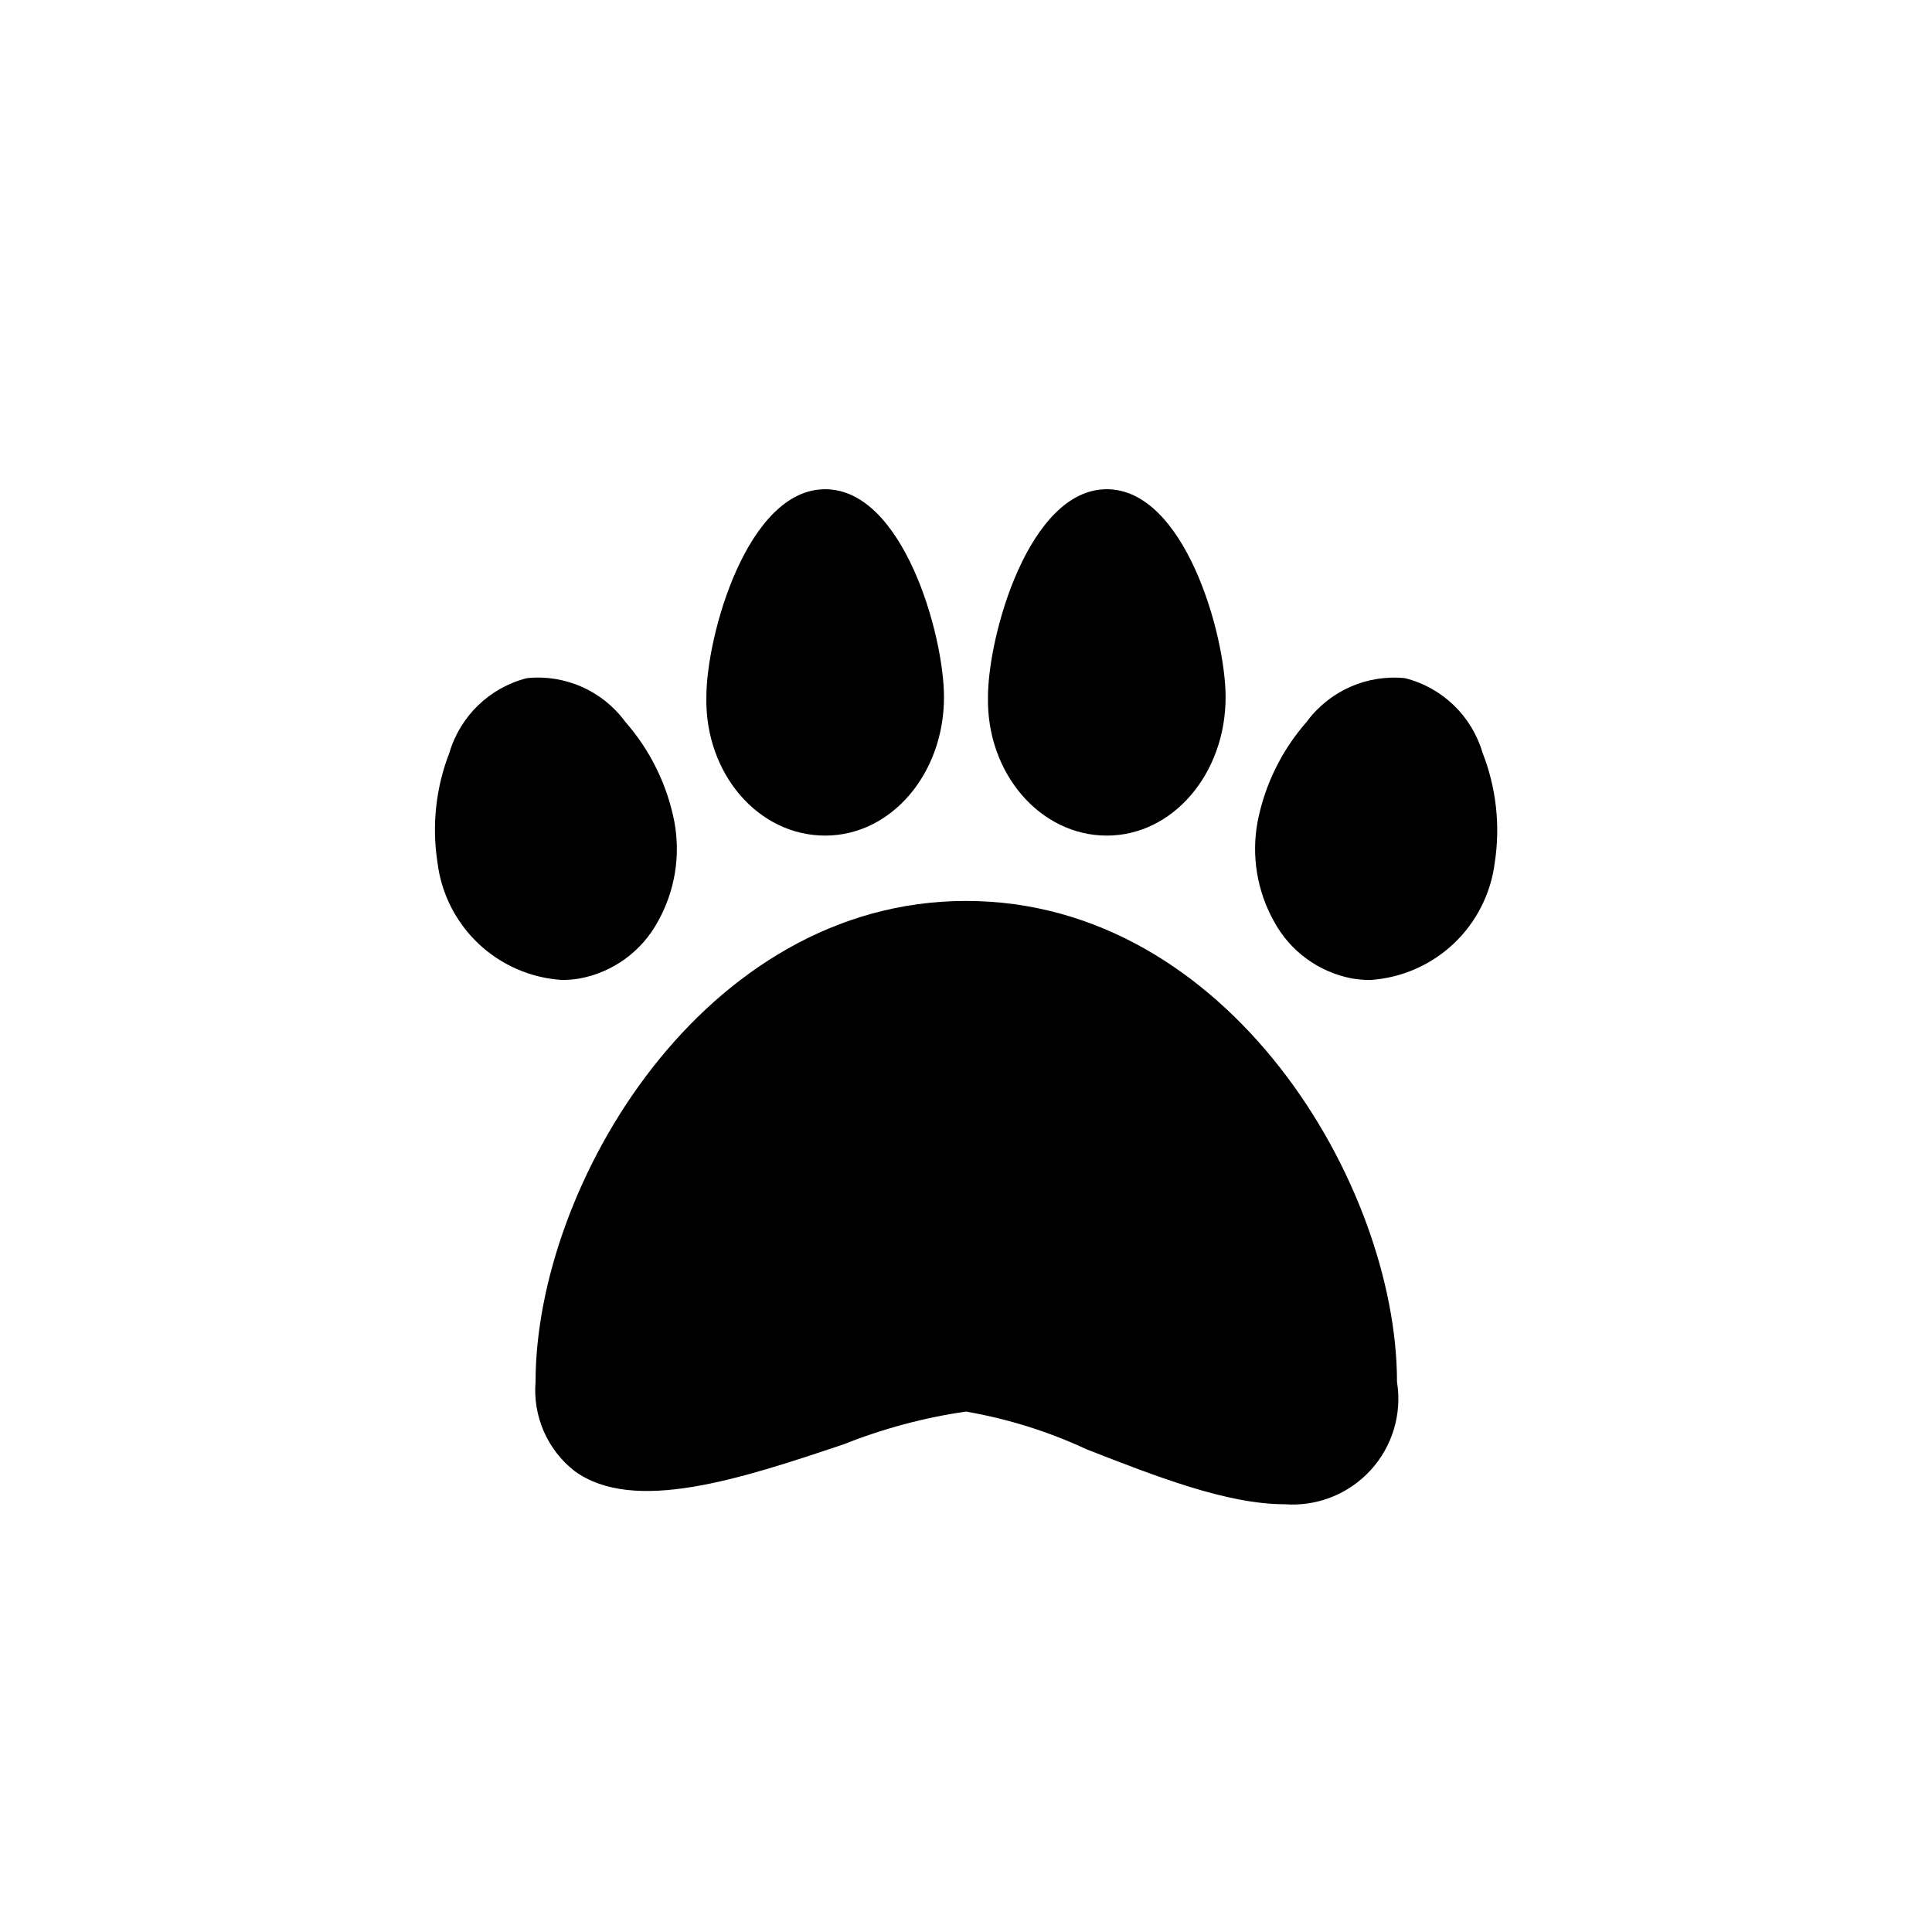
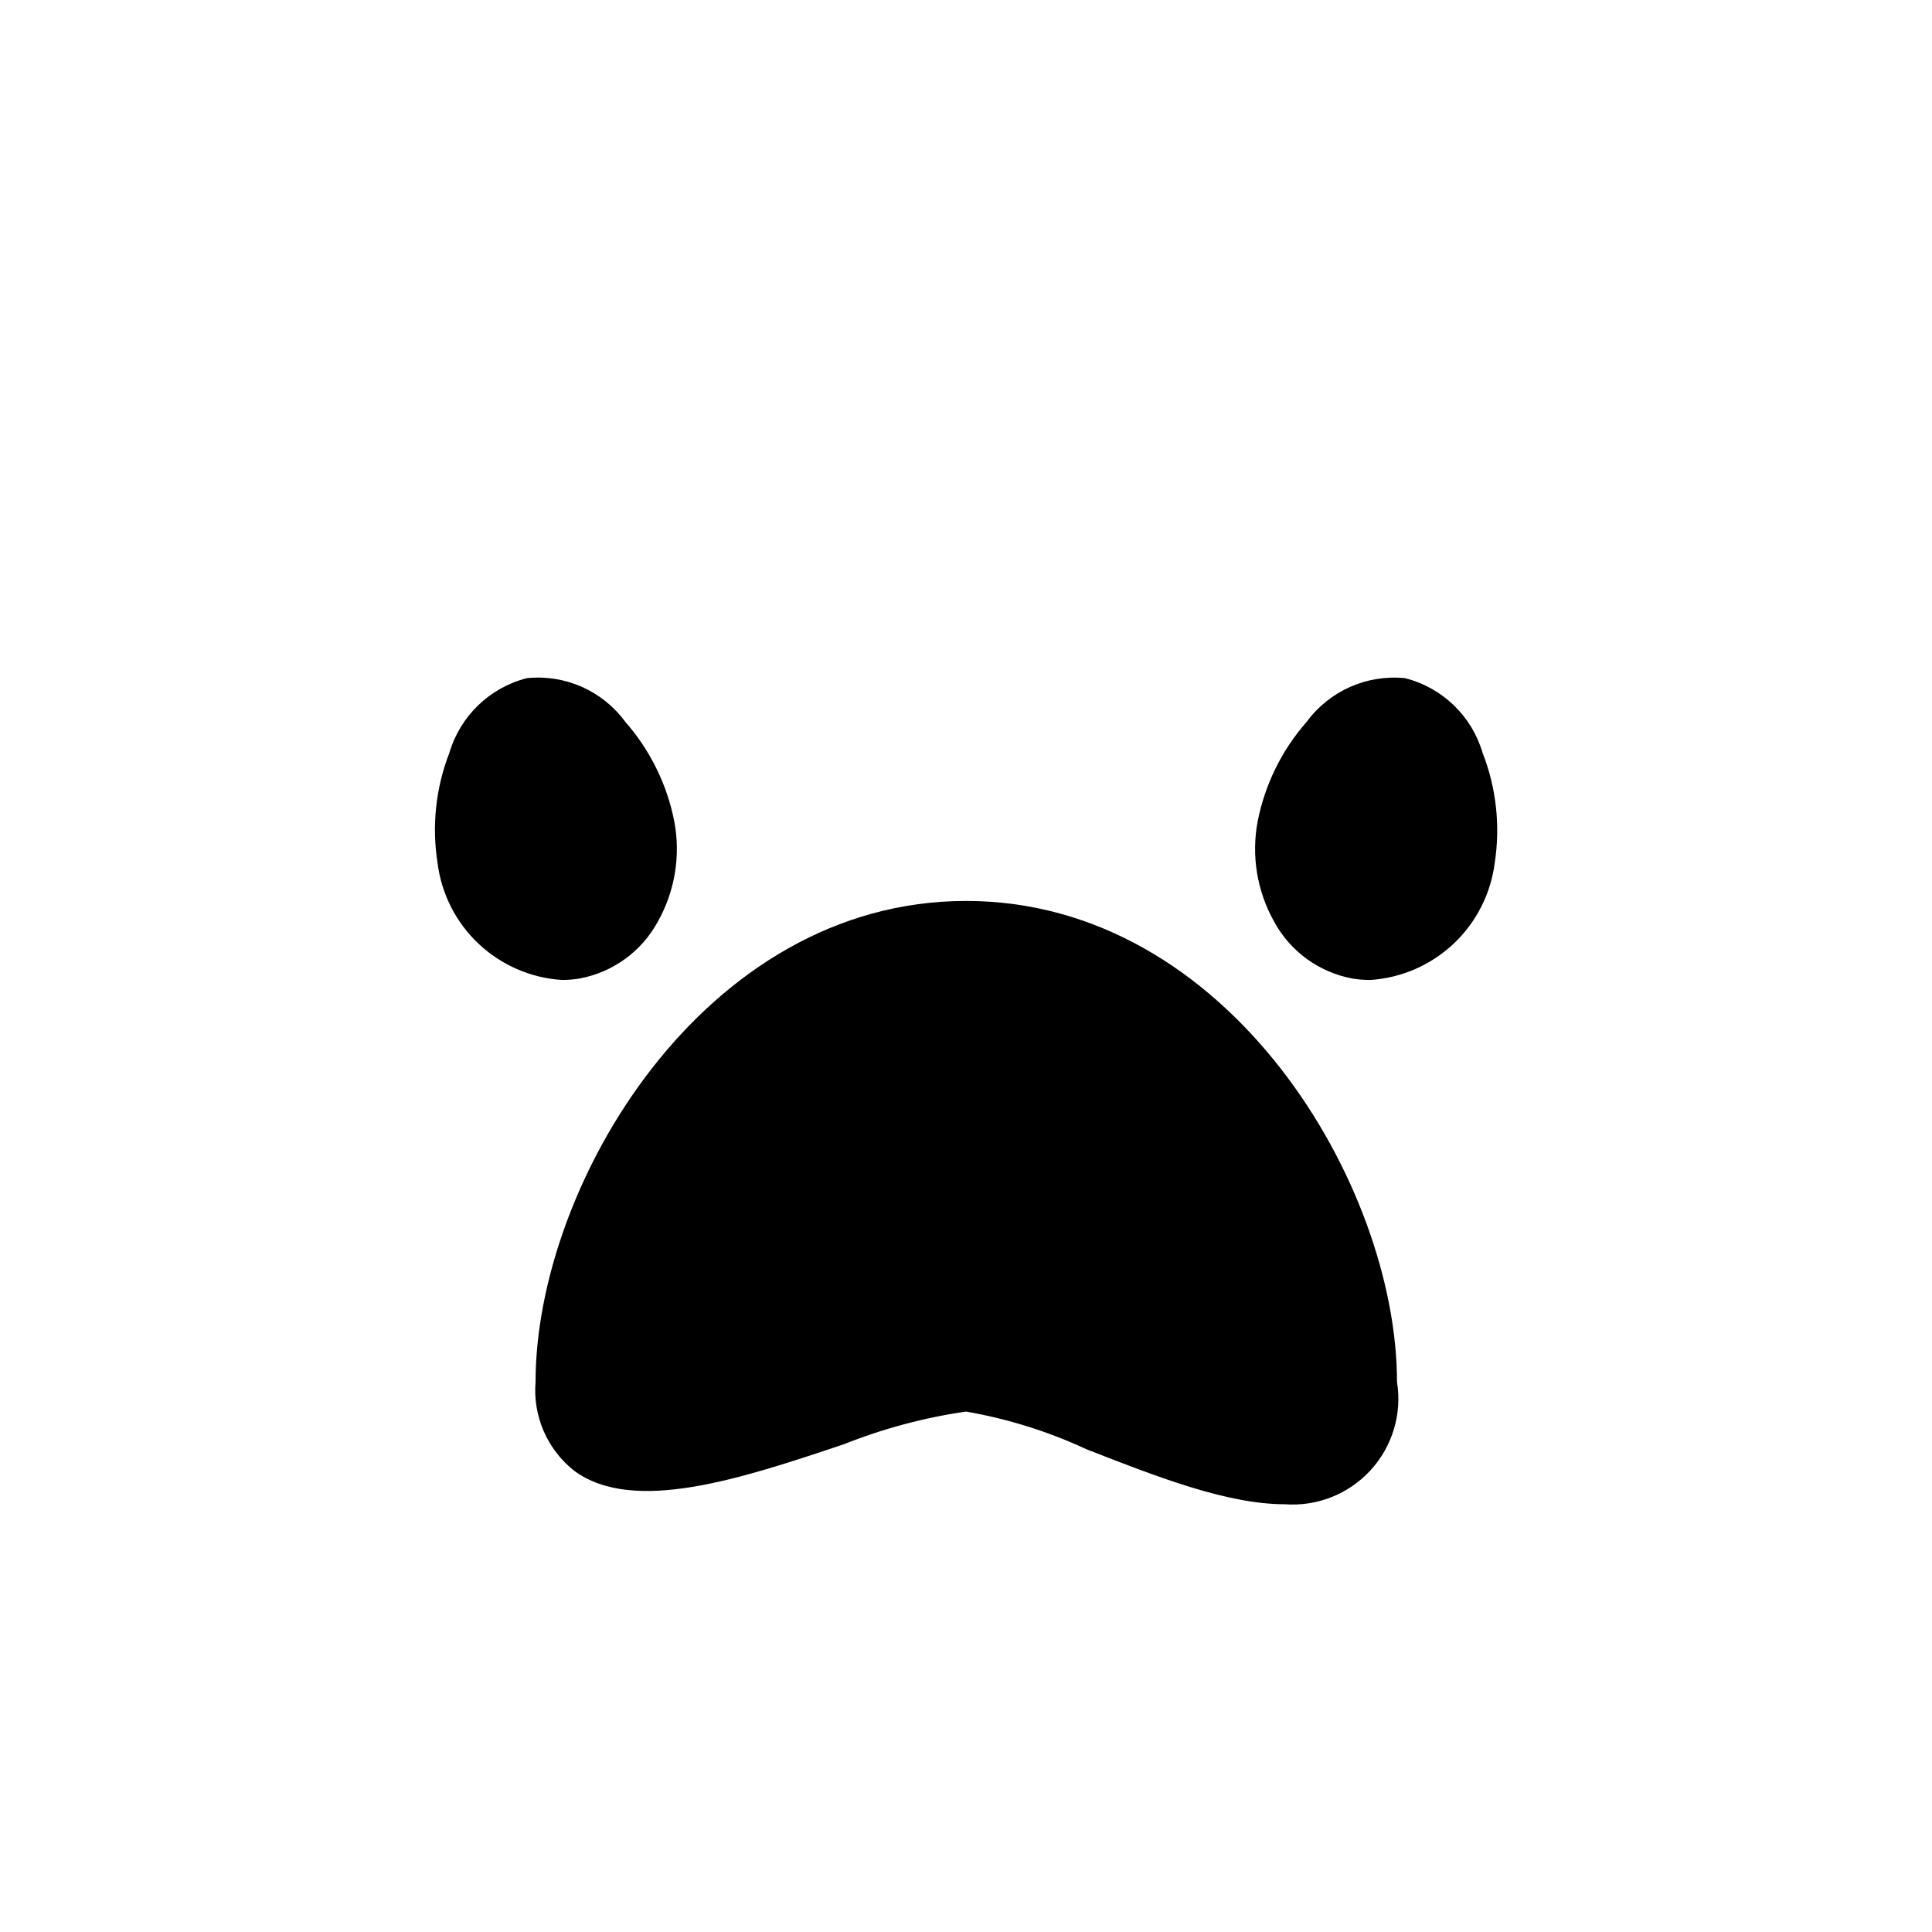
<svg xmlns="http://www.w3.org/2000/svg" fill="#000000" width="800px" height="800px" version="1.1" viewBox="144 144 512 512">
  <g>
    <path d="m297.66 403.3c8.828-1.656 16.434-7.211 20.703-15.113 4.512-8.062 6.043-17.453 4.328-26.531-1.926-9.781-6.406-18.879-12.988-26.371-6.016-8.211-15.934-12.613-26.059-11.57-9.855 2.5-17.66 10.008-20.543 19.758-3.613 9.285-4.699 19.363-3.148 29.207 1.023 8.188 4.871 15.762 10.875 21.422 6.004 5.66 13.793 9.055 22.027 9.594 1.609 0.012 3.219-0.121 4.805-0.395z" />
-     <path d="m362.68 365.44c17.555 0 31.488-16.453 31.488-36.684 0-16.531-10.863-55.105-31.488-55.105s-31.488 38.73-31.488 55.105c-0.391 20.23 13.699 36.684 31.488 36.684z" />
    <path d="m400 382.76c-69.59 0-114.07 75.492-114.07 127.45-0.754 9.105 3.121 17.98 10.312 23.617 15.742 11.492 44.16 2.047 71.398-7.086 10.406-4.148 21.266-7.055 32.355-8.66 11.047 1.91 21.793 5.269 31.957 10 18.344 7.164 37.156 14.562 52.508 14.562 8.559 0.641 16.941-2.676 22.742-9 5.805-6.324 8.391-14.961 7.016-23.434 0-51.957-44.477-127.45-114.22-127.45z" />
    <path d="m536.89 343.48c-2.871-9.758-10.684-17.273-20.547-19.758-10.121-1.027-20.031 3.375-26.059 11.57-6.582 7.492-11.062 16.59-12.988 26.371-1.715 9.078-0.18 18.469 4.332 26.531 4.266 7.902 11.875 13.457 20.703 15.113 1.609 0.277 3.242 0.41 4.879 0.395 8.23-0.555 16.012-3.953 22.012-9.609 6.004-5.656 9.855-13.227 10.895-21.406 1.523-9.852 0.41-19.926-3.227-29.207z" />
-     <path d="m437.31 365.44c17.555 0 31.488-16.453 31.488-36.684 0-16.531-10.863-55.105-31.488-55.105s-31.488 38.73-31.488 55.105c-0.395 20.23 13.855 36.684 31.488 36.684z" />
  </g>
</svg>